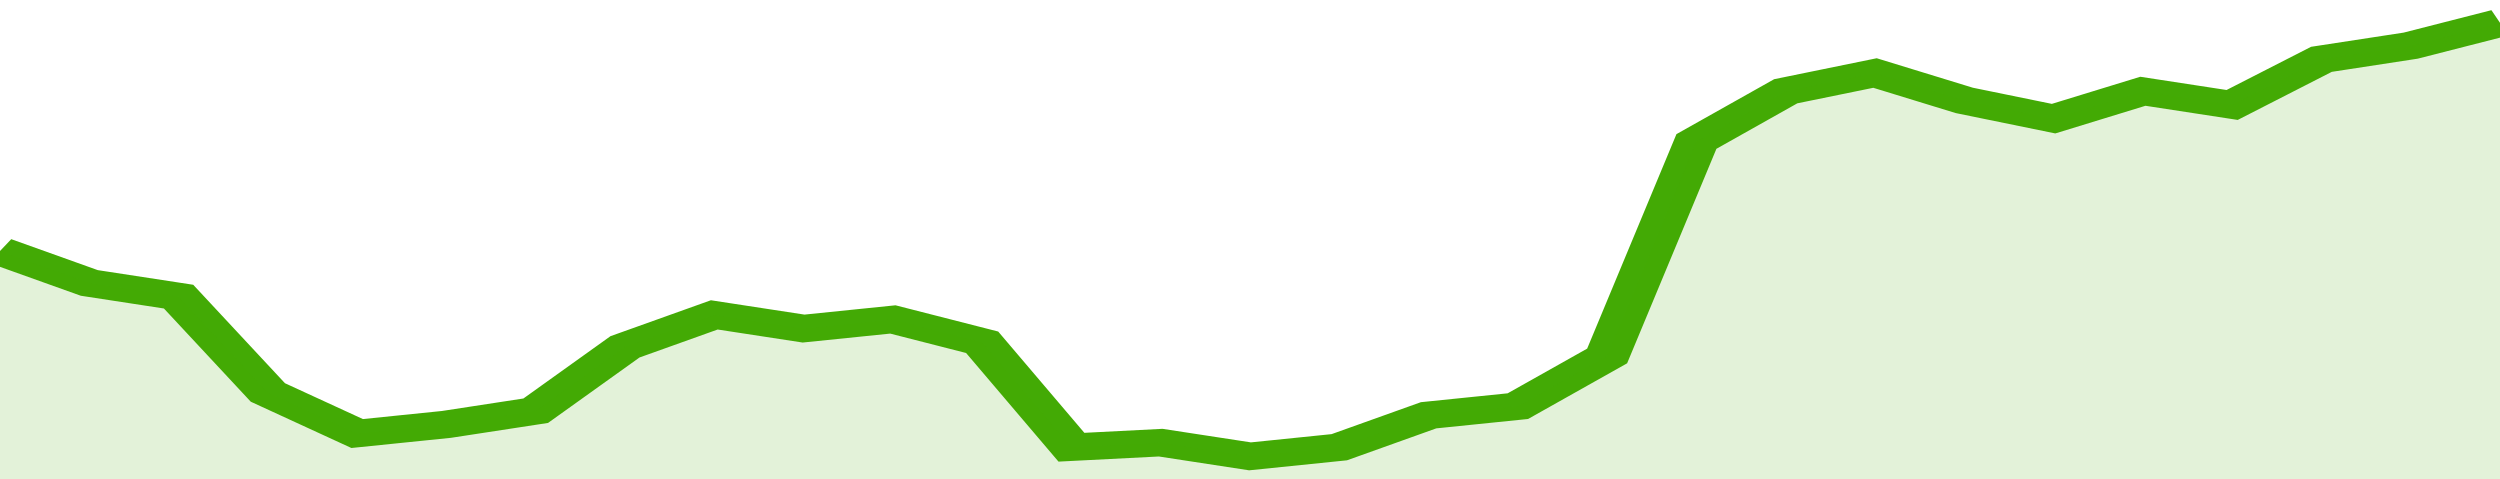
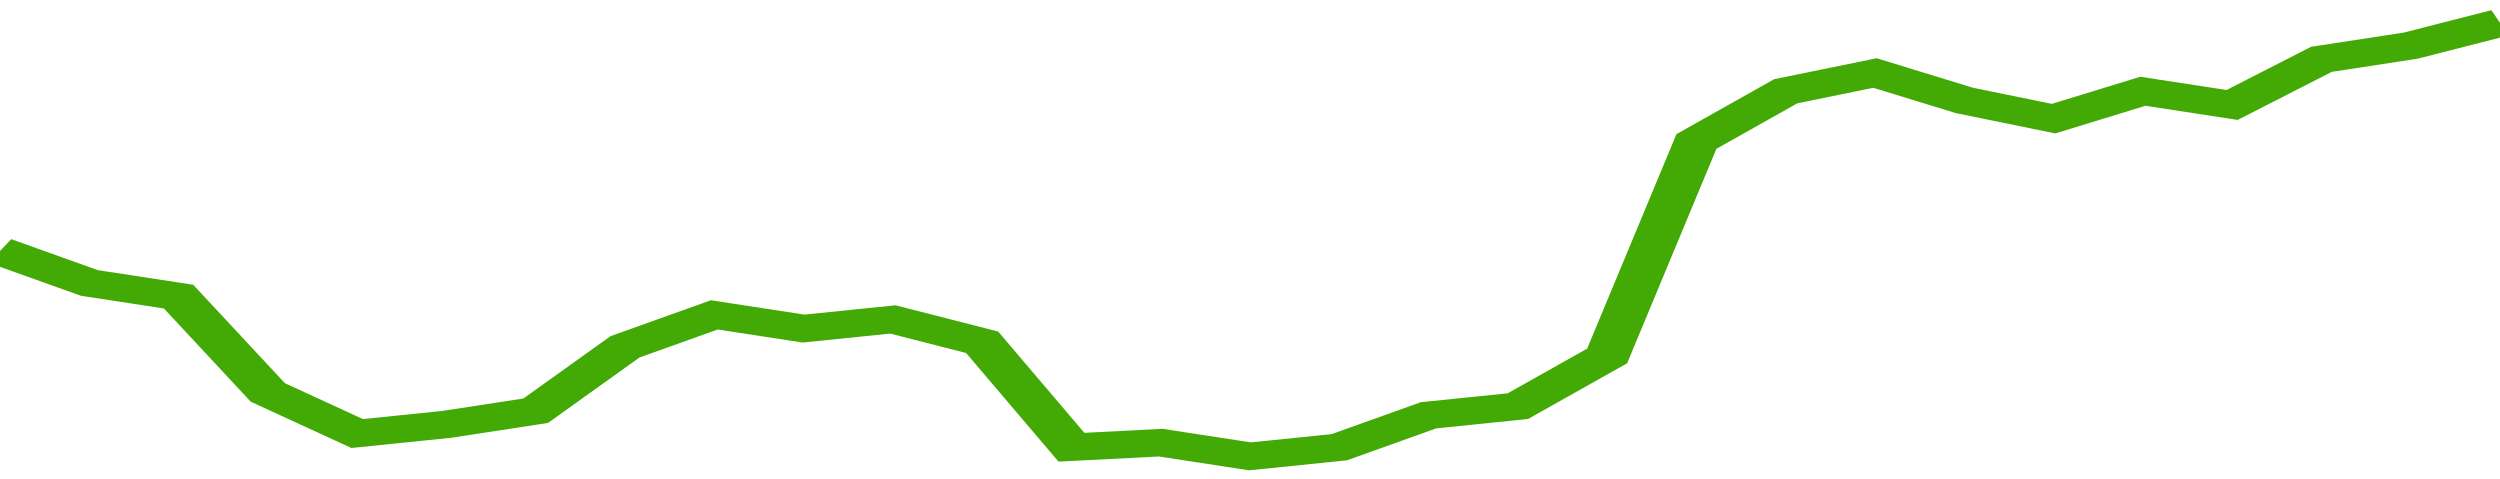
<svg xmlns="http://www.w3.org/2000/svg" viewBox="0 0 336 105" width="120" height="23" preserveAspectRatio="none">
  <polyline fill="none" stroke="#43AA05" stroke-width="6" points="0, 55 12, 62 24, 65 36, 86 48, 95 60, 93 72, 90 84, 76 96, 69 108, 72 120, 70 132, 75 144, 98 156, 97 168, 100 180, 98 192, 91 204, 89 216, 78 228, 31 240, 20 252, 16 264, 22 276, 26 288, 20 300, 23 312, 13 324, 10 336, 5 336, 5 "> </polyline>
-   <polygon fill="#43AA05" opacity="0.15" points="0, 105 0, 55 12, 62 24, 65 36, 86 48, 95 60, 93 72, 90 84, 76 96, 69 108, 72 120, 70 132, 75 144, 98 156, 97 168, 100 180, 98 192, 91 204, 89 216, 78 228, 31 240, 20 252, 16 264, 22 276, 26 288, 20 300, 23 312, 13 324, 10 336, 5 336, 105 " />
</svg>